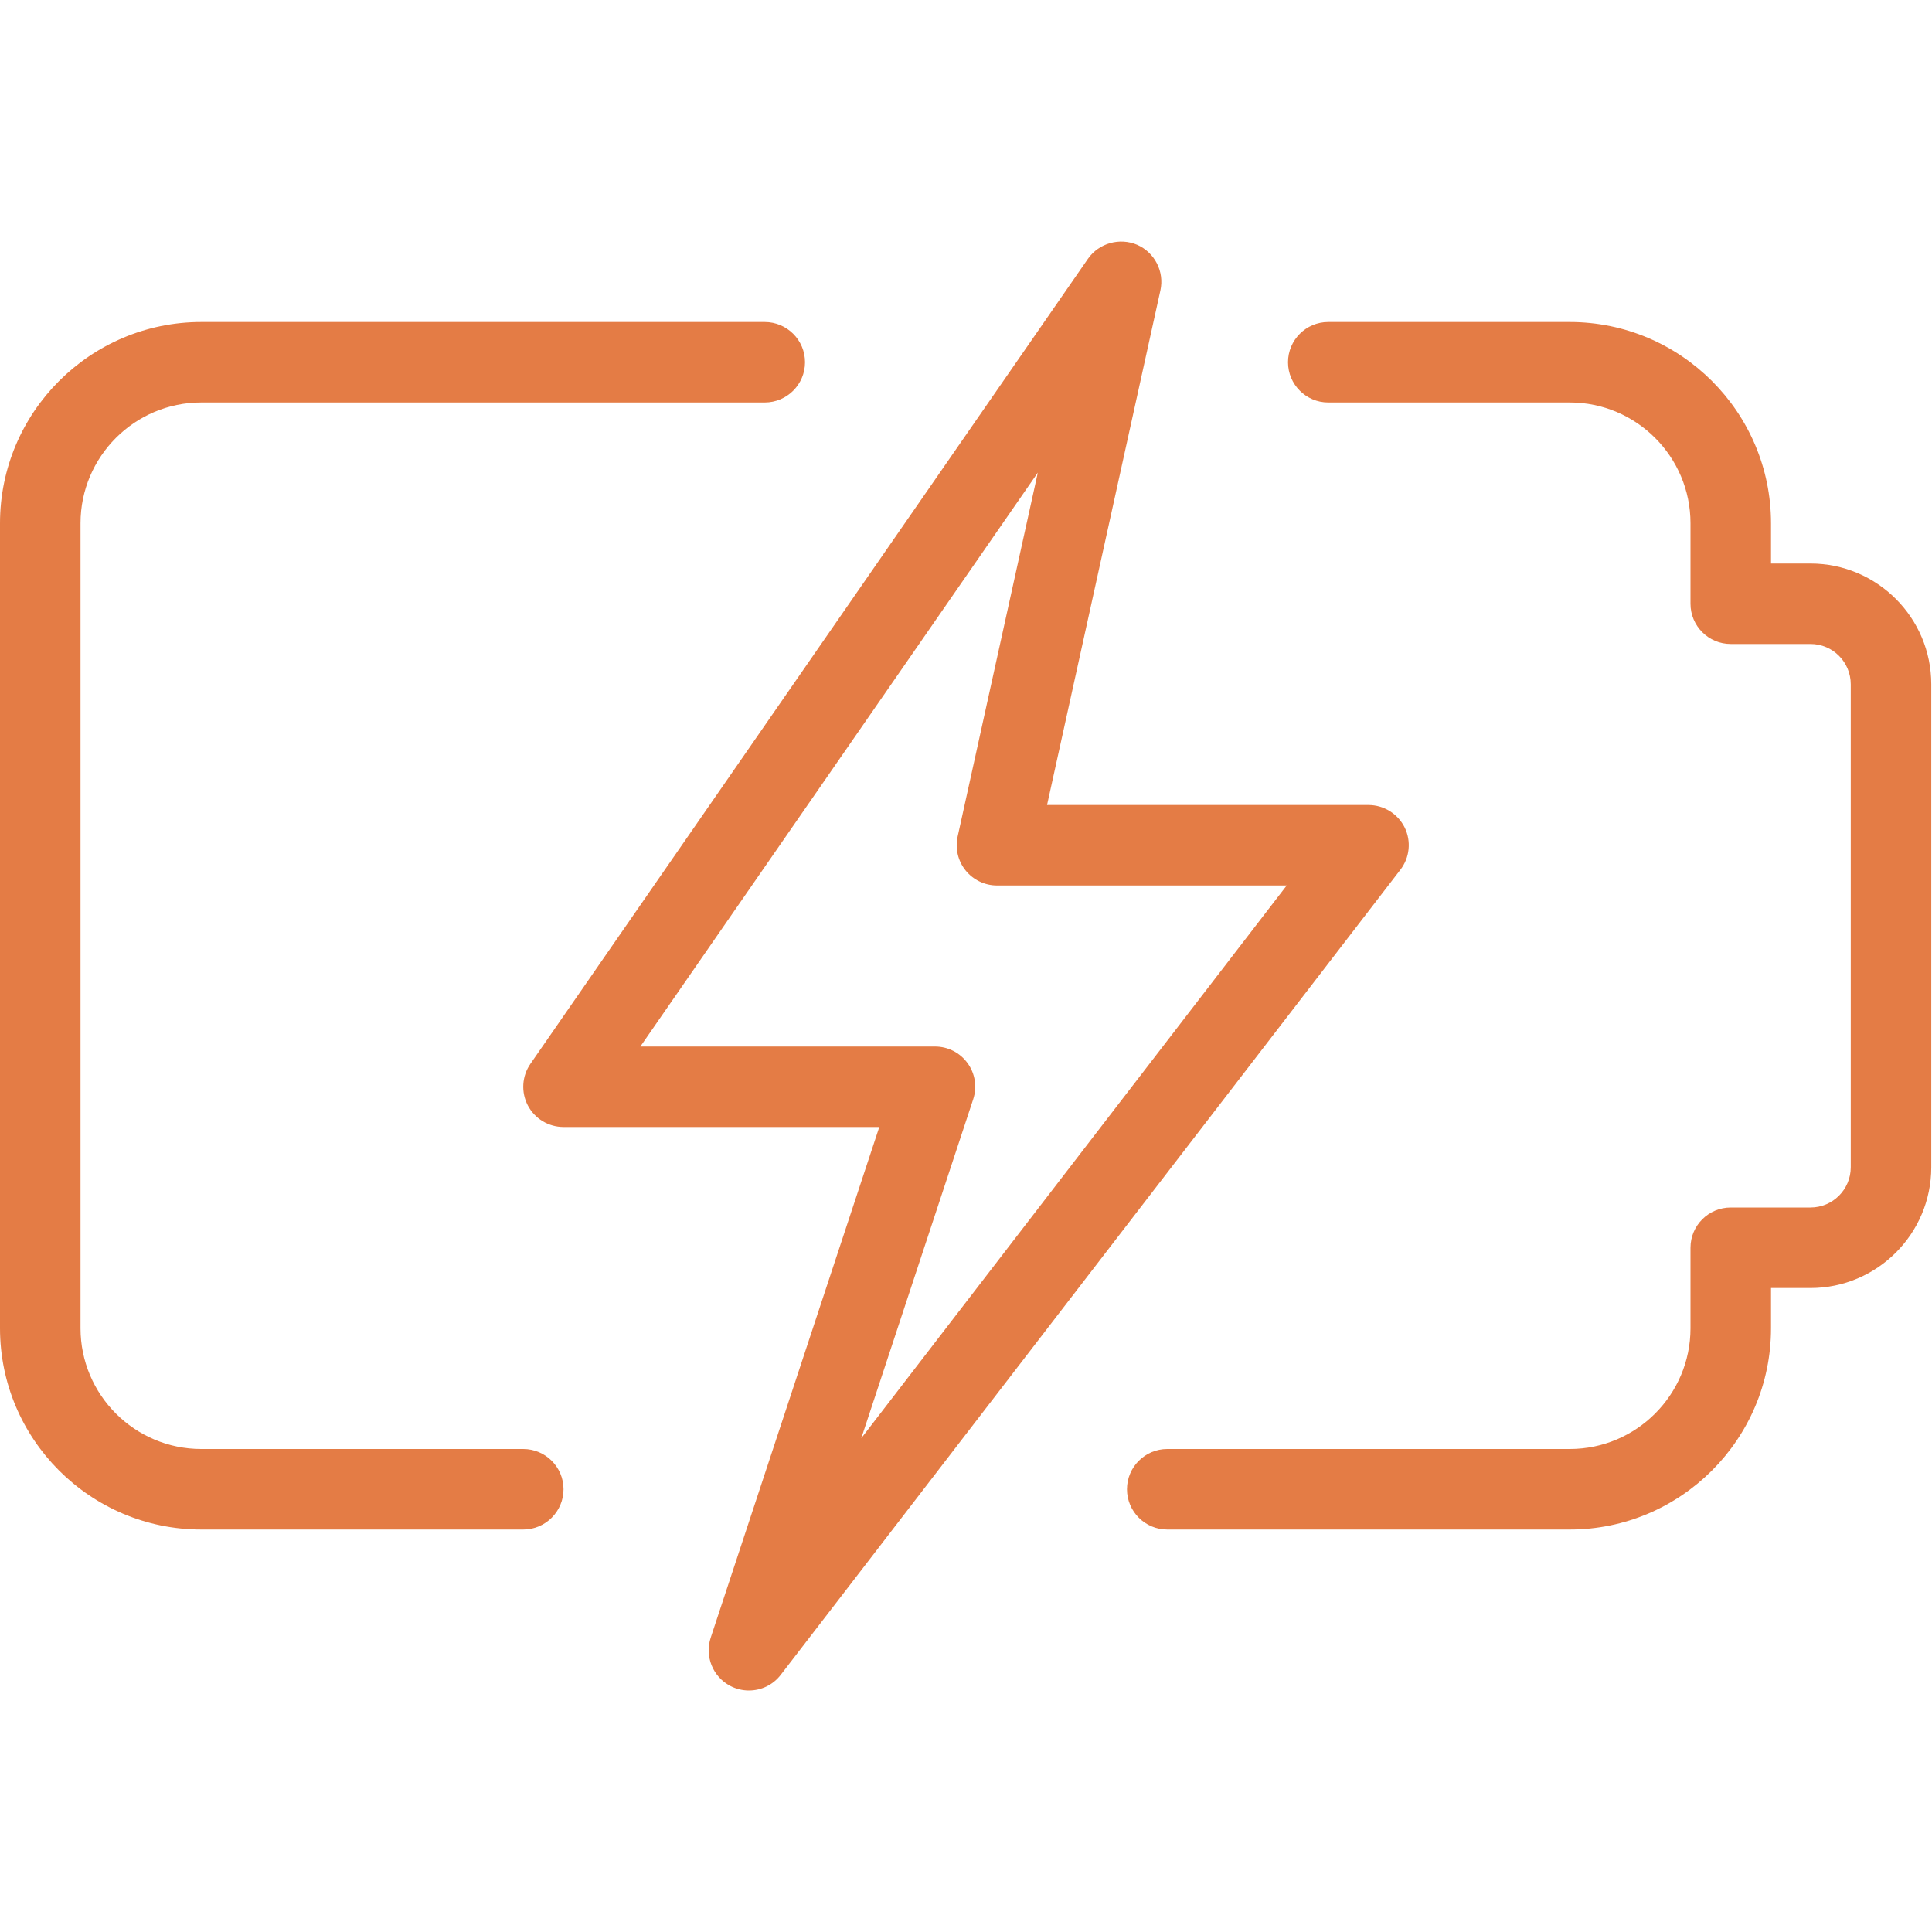
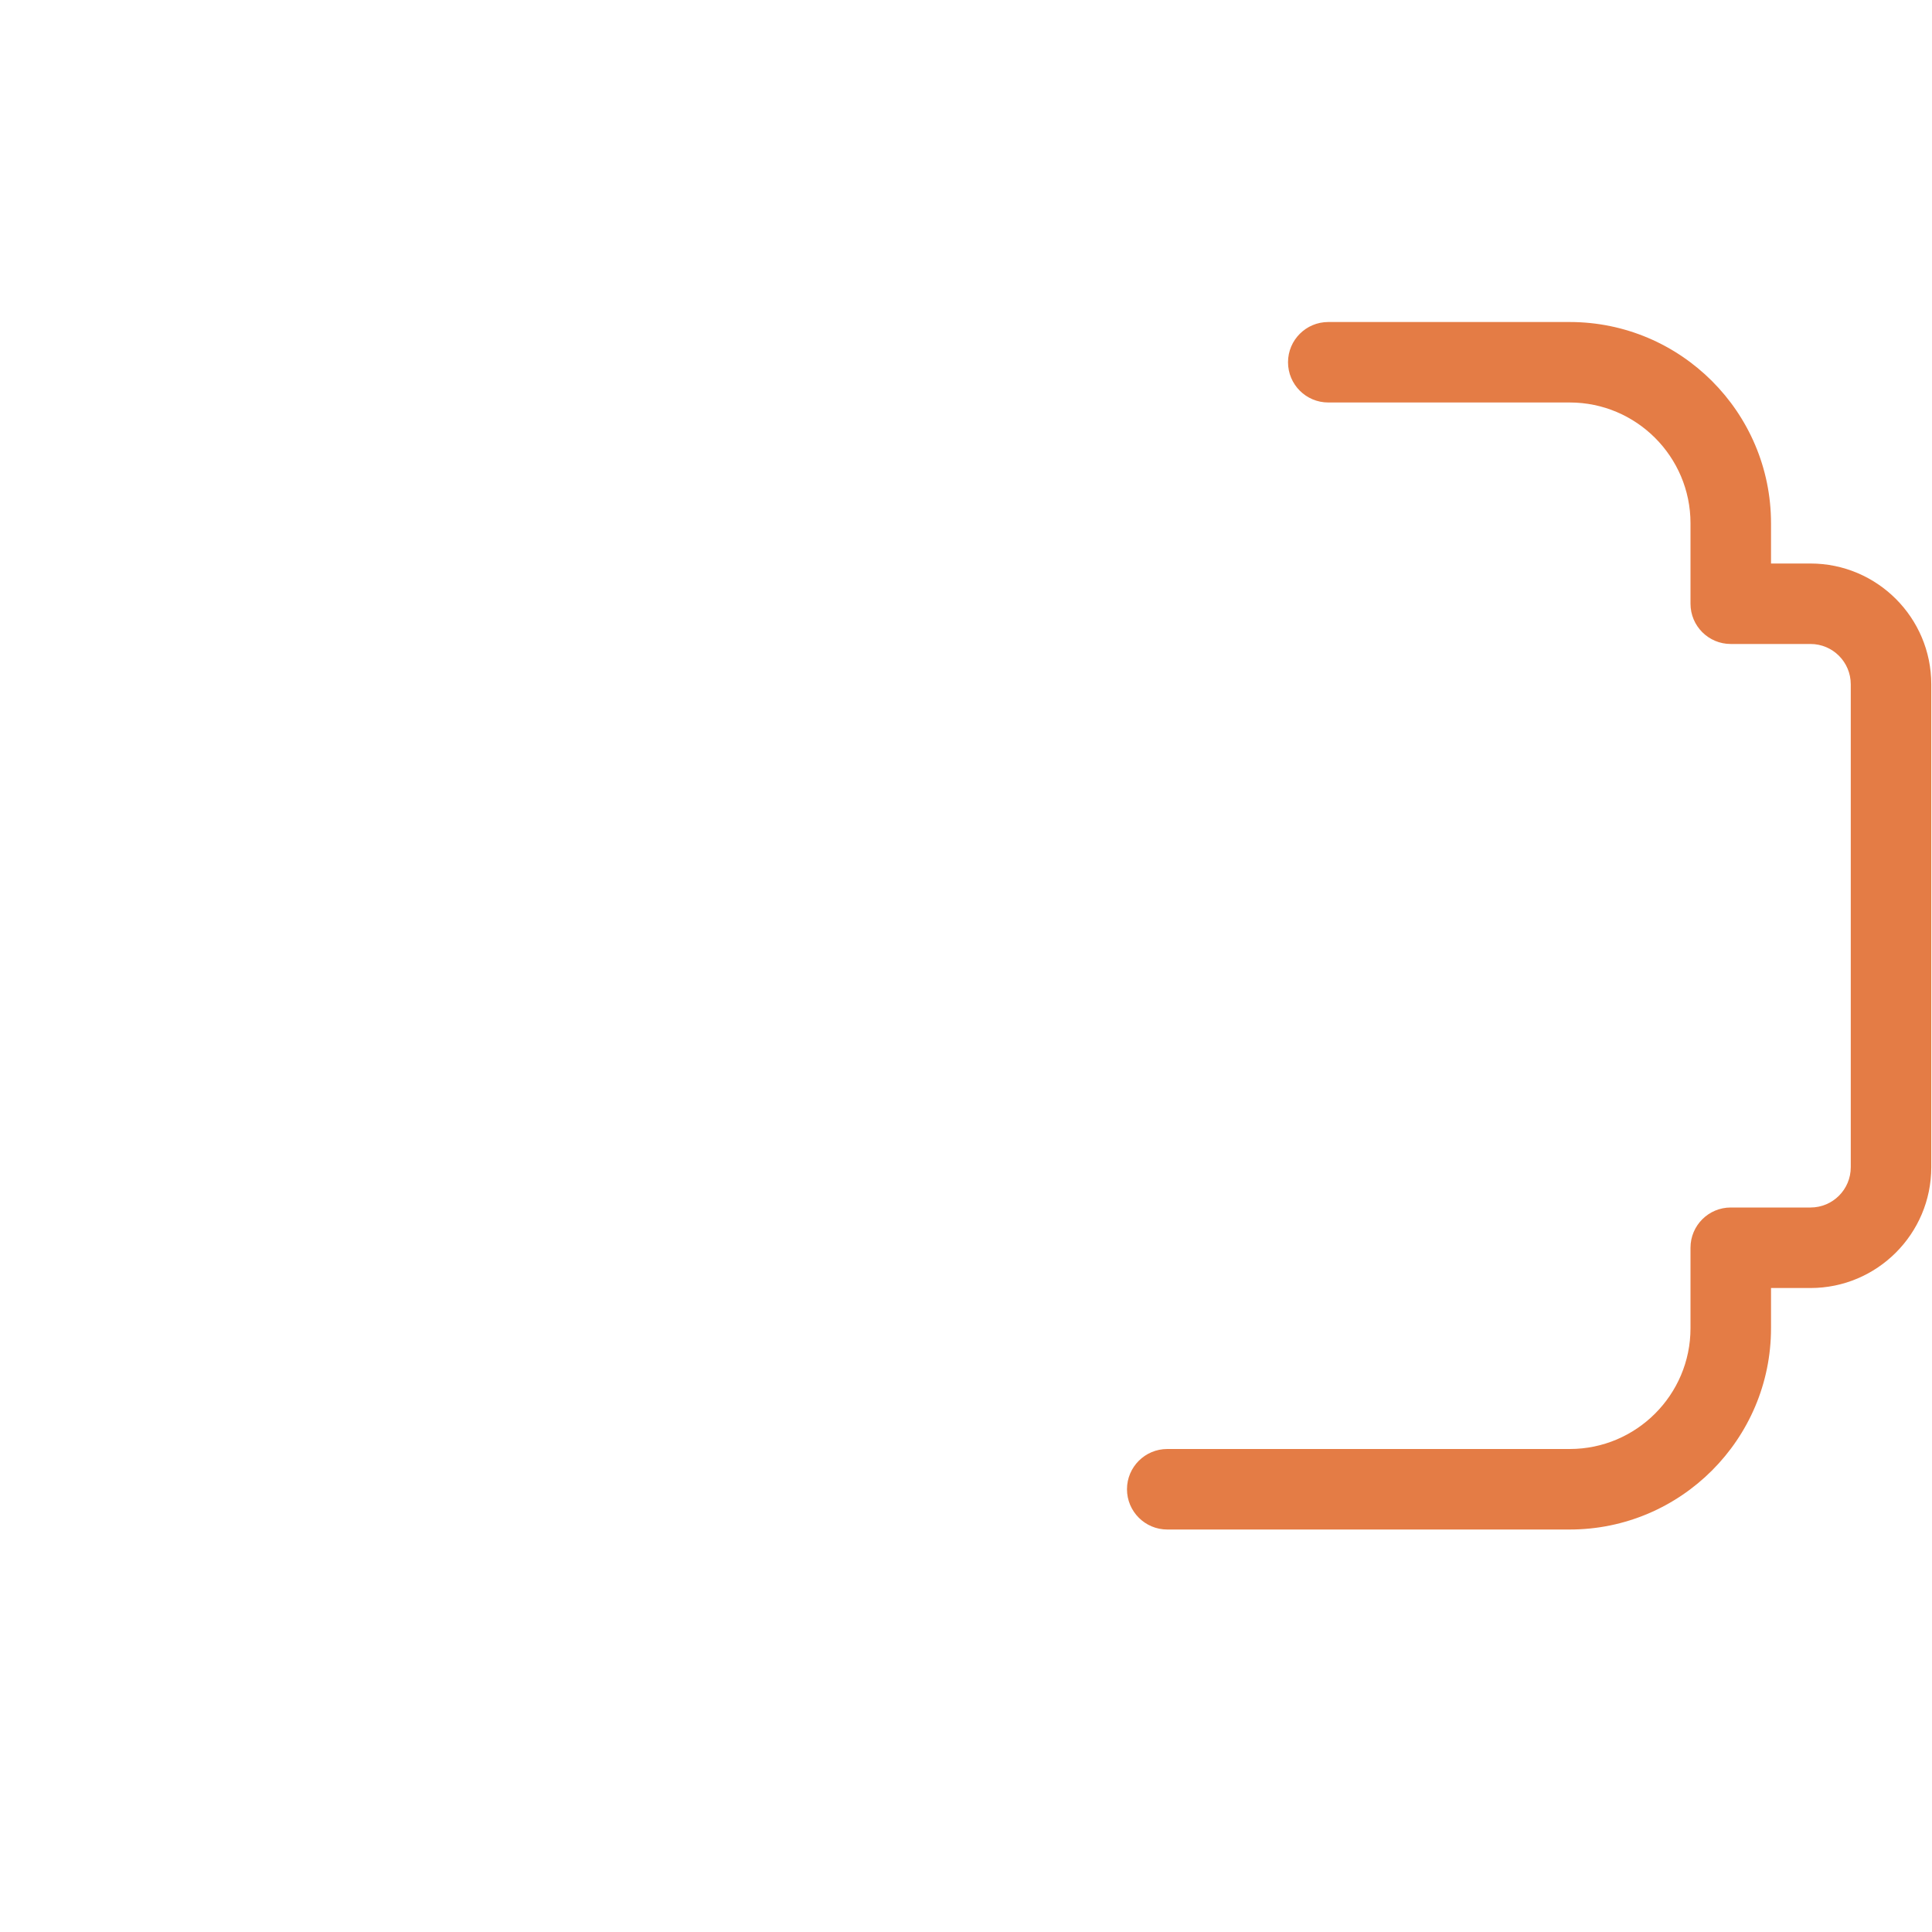
<svg xmlns="http://www.w3.org/2000/svg" width="40" height="40" viewBox="0 0 40 40" fill="none">
  <path d="M32.5 31.667H24.167C23.707 31.667 23.333 31.293 23.333 30.833C23.333 30.373 23.707 30 24.167 30H32.5C33.878 30 35 28.878 35 27.5V25.833C35 25.373 35.373 25 35.833 25H37.485C37.945 25 38.318 24.627 38.318 24.167V14.167C38.318 13.707 37.945 13.333 37.485 13.333H35.833C35.373 13.333 35 12.96 35 12.5V10.833C35 9.455 33.878 8.333 32.5 8.333H27.5C27.04 8.333 26.667 7.96 26.667 7.5C26.667 7.04 27.04 6.667 27.5 6.667H32.5C34.797 6.667 36.667 8.537 36.667 10.833V11.667H37.485C38.863 11.667 39.985 12.788 39.985 14.167V24.167C39.985 25.545 38.863 26.667 37.485 26.667H36.667V27.5C36.667 29.797 34.797 31.667 32.5 31.667Z" fill="#E47C45" />
-   <path d="M10.833 31.667H4.167C1.87 31.667 0 29.797 0 27.5V10.833C0 8.537 1.87 6.667 4.167 6.667H15.833C16.293 6.667 16.667 7.04 16.667 7.5C16.667 7.96 16.293 8.333 15.833 8.333H4.167C2.788 8.333 1.667 9.455 1.667 10.833V27.5C1.667 28.878 2.788 30 4.167 30H10.833C11.293 30 11.667 30.373 11.667 30.833C11.667 31.293 11.293 31.667 10.833 31.667Z" fill="#E47C45" />
-   <path d="M15.505 35C15.373 35 15.238 34.968 15.115 34.903C14.757 34.713 14.587 34.292 14.715 33.905L18.205 23.333H11.667C11.357 23.333 11.073 23.162 10.928 22.887C10.785 22.612 10.805 22.28 10.982 22.025L22.525 5.358C22.752 5.032 23.183 4.915 23.543 5.068C23.908 5.228 24.11 5.623 24.025 6.012L21.678 16.667H28.333C28.65 16.667 28.94 16.847 29.082 17.132C29.222 17.417 29.187 17.757 28.993 18.008L16.165 34.675C16.003 34.887 15.757 35 15.505 35ZM13.258 21.667H19.358C19.627 21.667 19.877 21.795 20.033 22.012C20.19 22.228 20.233 22.506 20.148 22.762L17.832 29.777L26.64 18.333H20.642C20.39 18.333 20.15 18.218 19.992 18.022C19.833 17.825 19.773 17.567 19.827 17.32L21.487 9.785L13.258 21.667Z" fill="#E47C45" />
</svg>